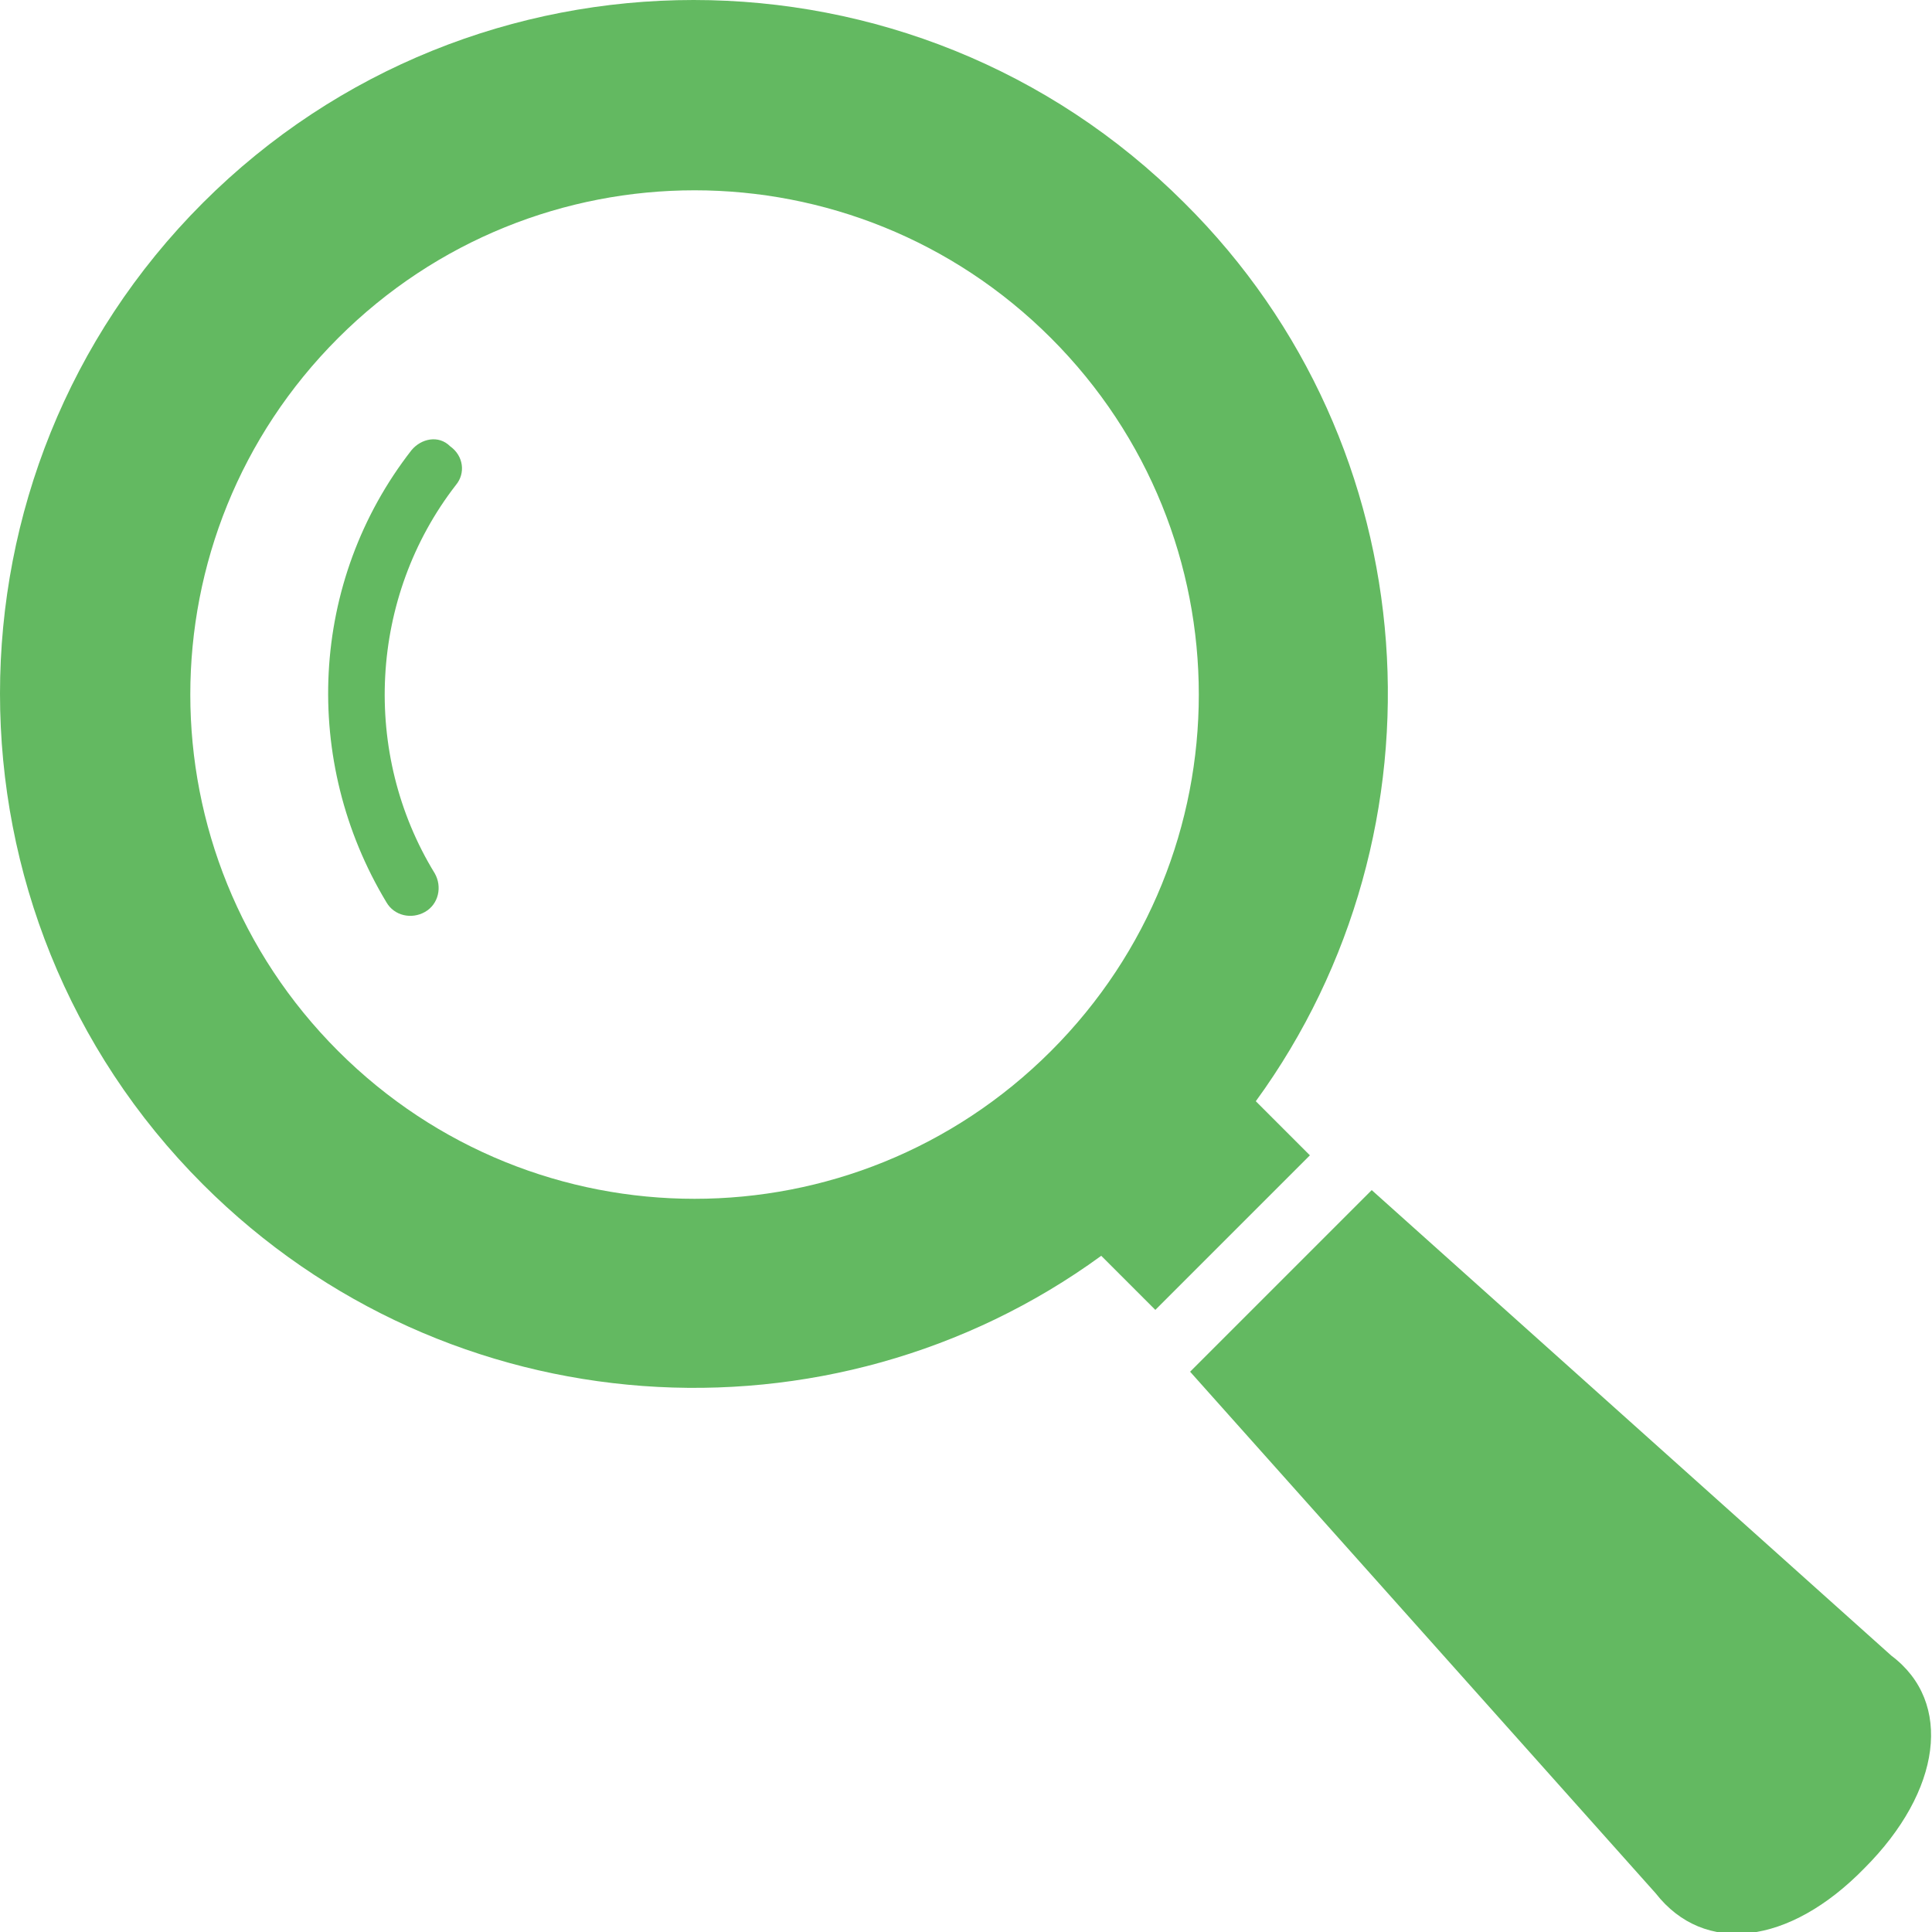
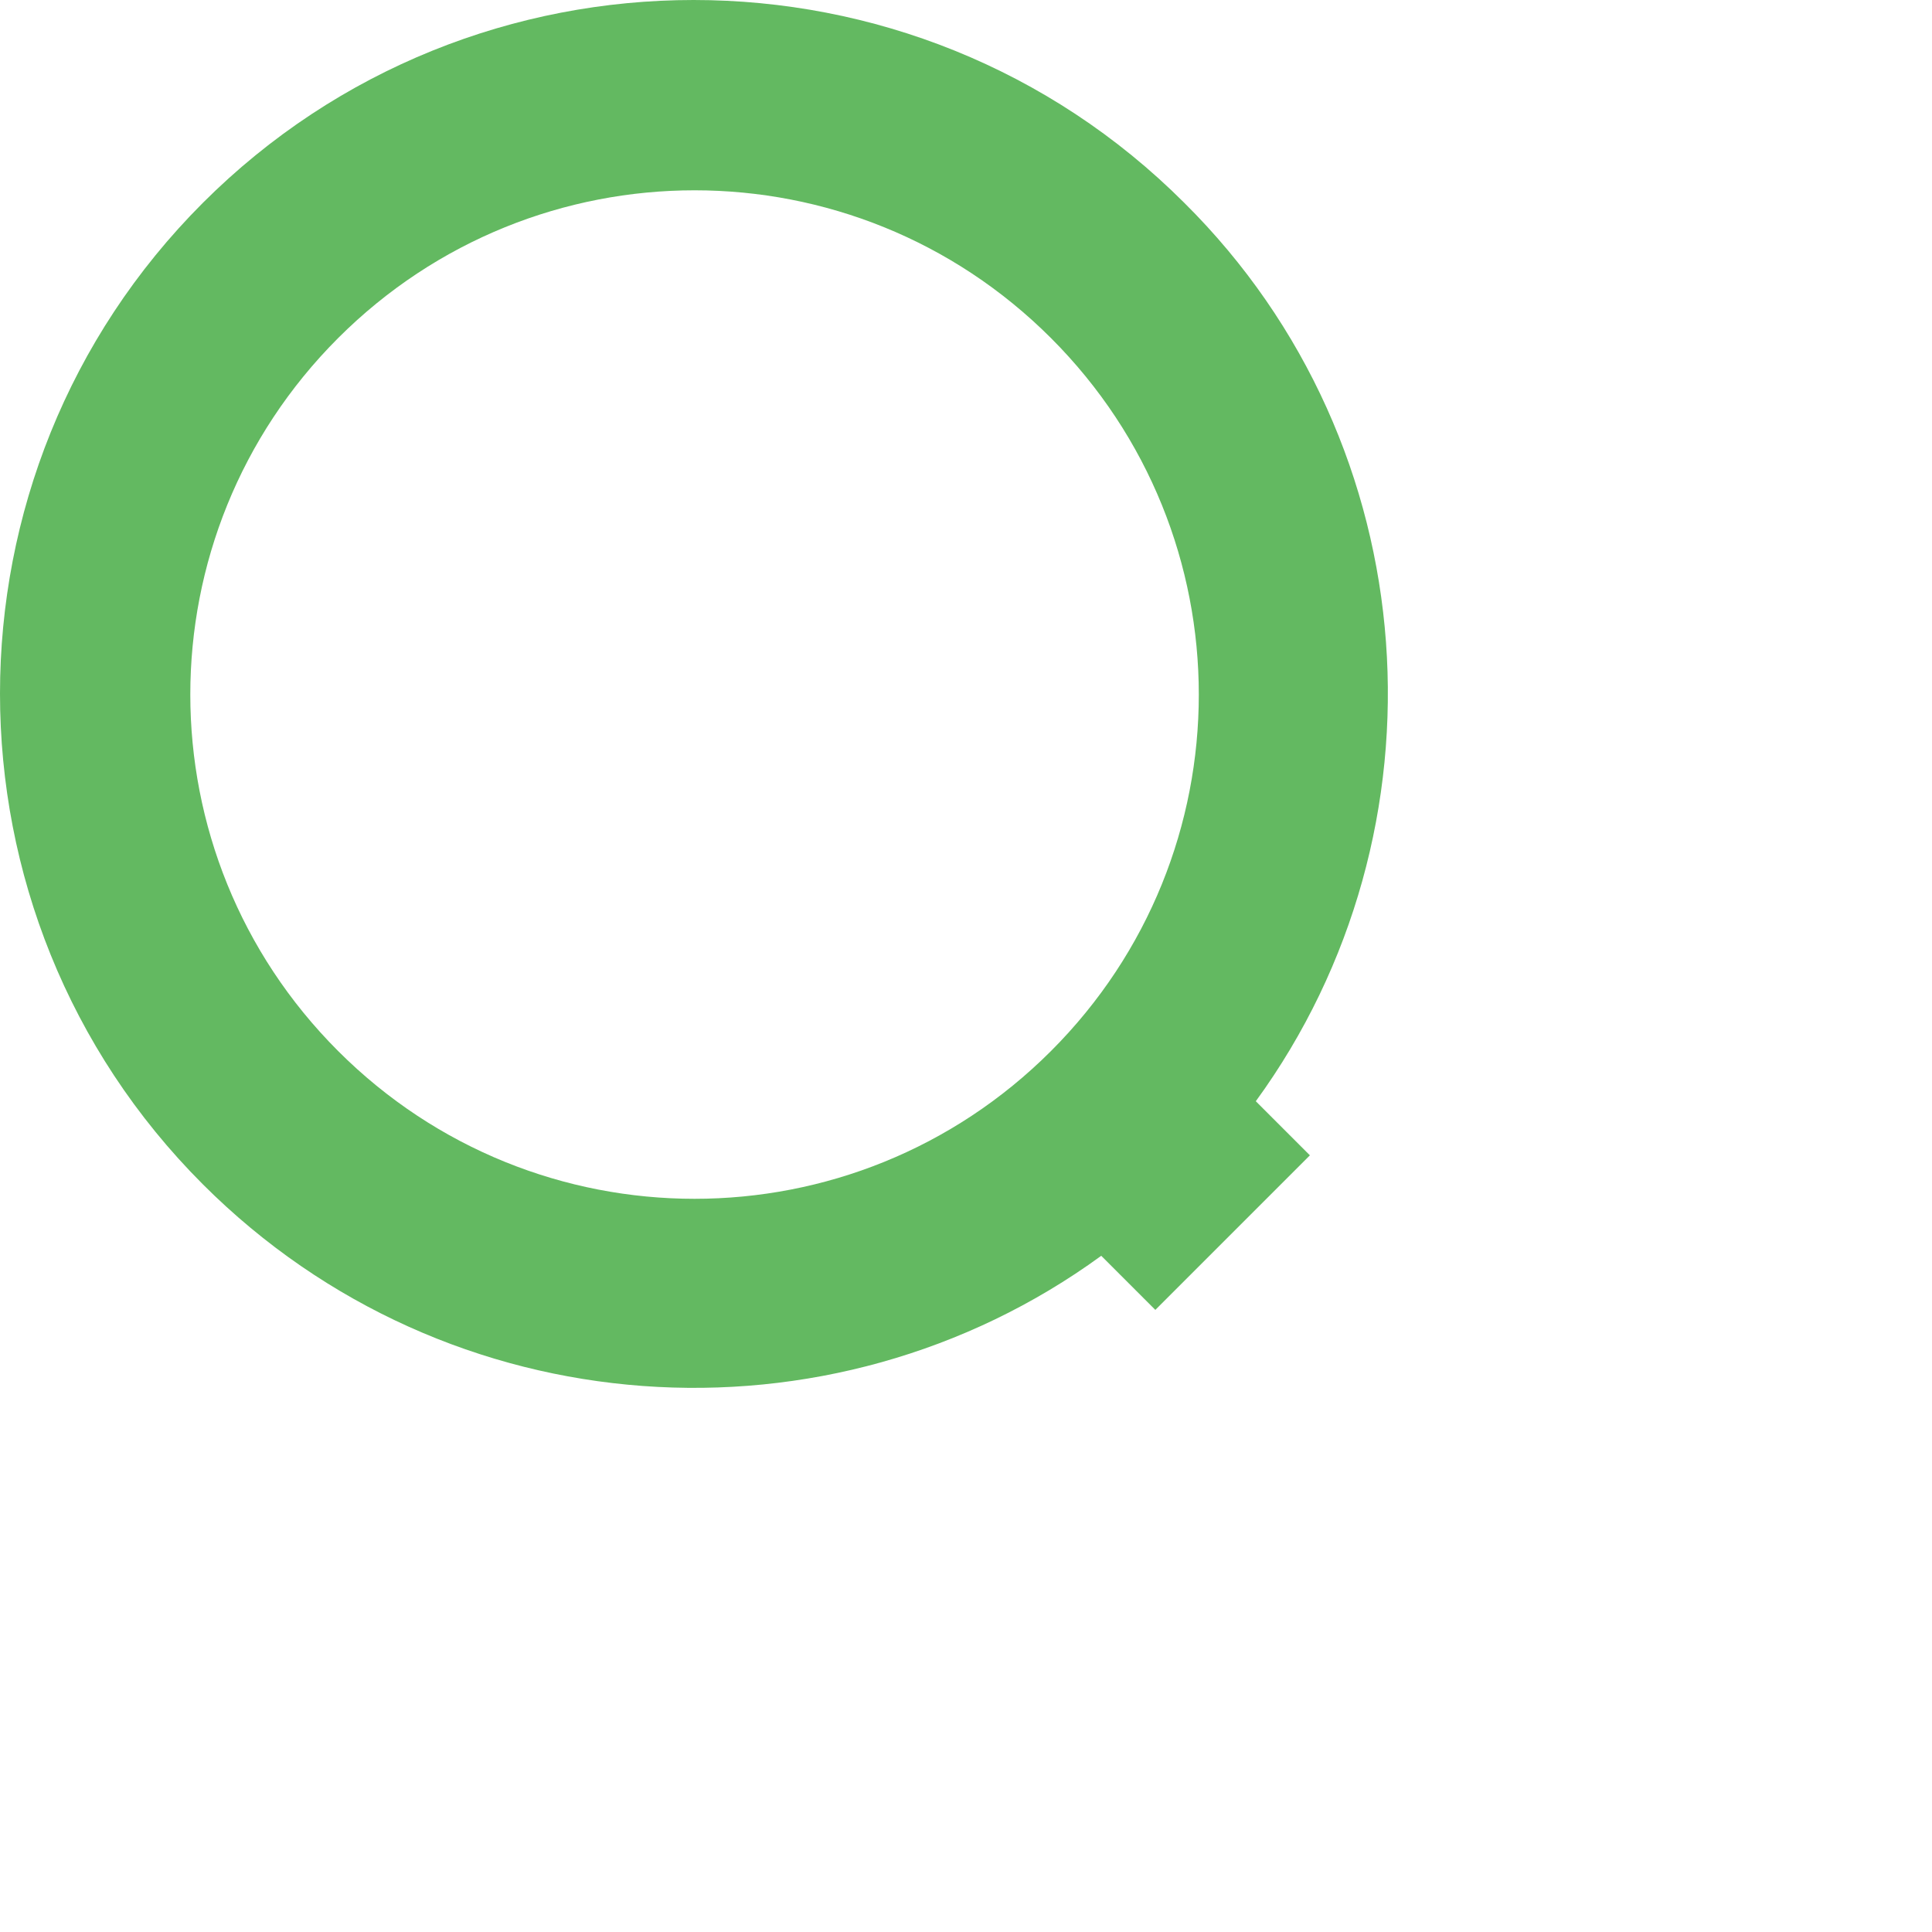
<svg xmlns="http://www.w3.org/2000/svg" version="1.1" id="レイヤー_1" x="0px" y="0px" width="100px" height="100px" viewBox="0 0 100 100" style="enable-background:new 0 0 100 100;" xml:space="preserve">
  <style type="text/css">
	.st0{fill:#63B961;}
</style>
  <g>
    <path class="st0" d="M65,57c10.2-14,9-33.9-3.7-46.5c-14-14-36.8-14-50.8,0c-14,14-14,36.8,0,50.8C23.2,74,43,75.2,57,65l2.8,2.8   l8-8L65,57z M54.4,54.4c-10.2,10.2-26.7,10.2-36.9,0c-10.2-10.2-10.2-26.7,0-36.9c10.2-10.2,26.7-10.2,36.9,0   C64.6,27.7,64.6,44.2,54.4,54.4z" />
-     <path class="st0" d="M21.3,23.3c-5.3,6.8-5.7,16.1-1.3,23.4c0.4,0.7,1.3,0.9,2,0.5c0.7-0.4,0.9-1.3,0.5-2v0   c-3.8-6.2-3.4-14.3,1.1-20.1c0.5-0.6,0.4-1.5-0.3-2C22.7,22.5,21.8,22.7,21.3,23.3z" />
-     <path class="st0" d="M97.9,85.7L71,61.6l-9.4,9.4l24.1,27c2.5,3.2,6.9,2.7,10.8-1.3C100.5,92.7,101.1,88.1,97.9,85.7z" />
  </g>
</svg>